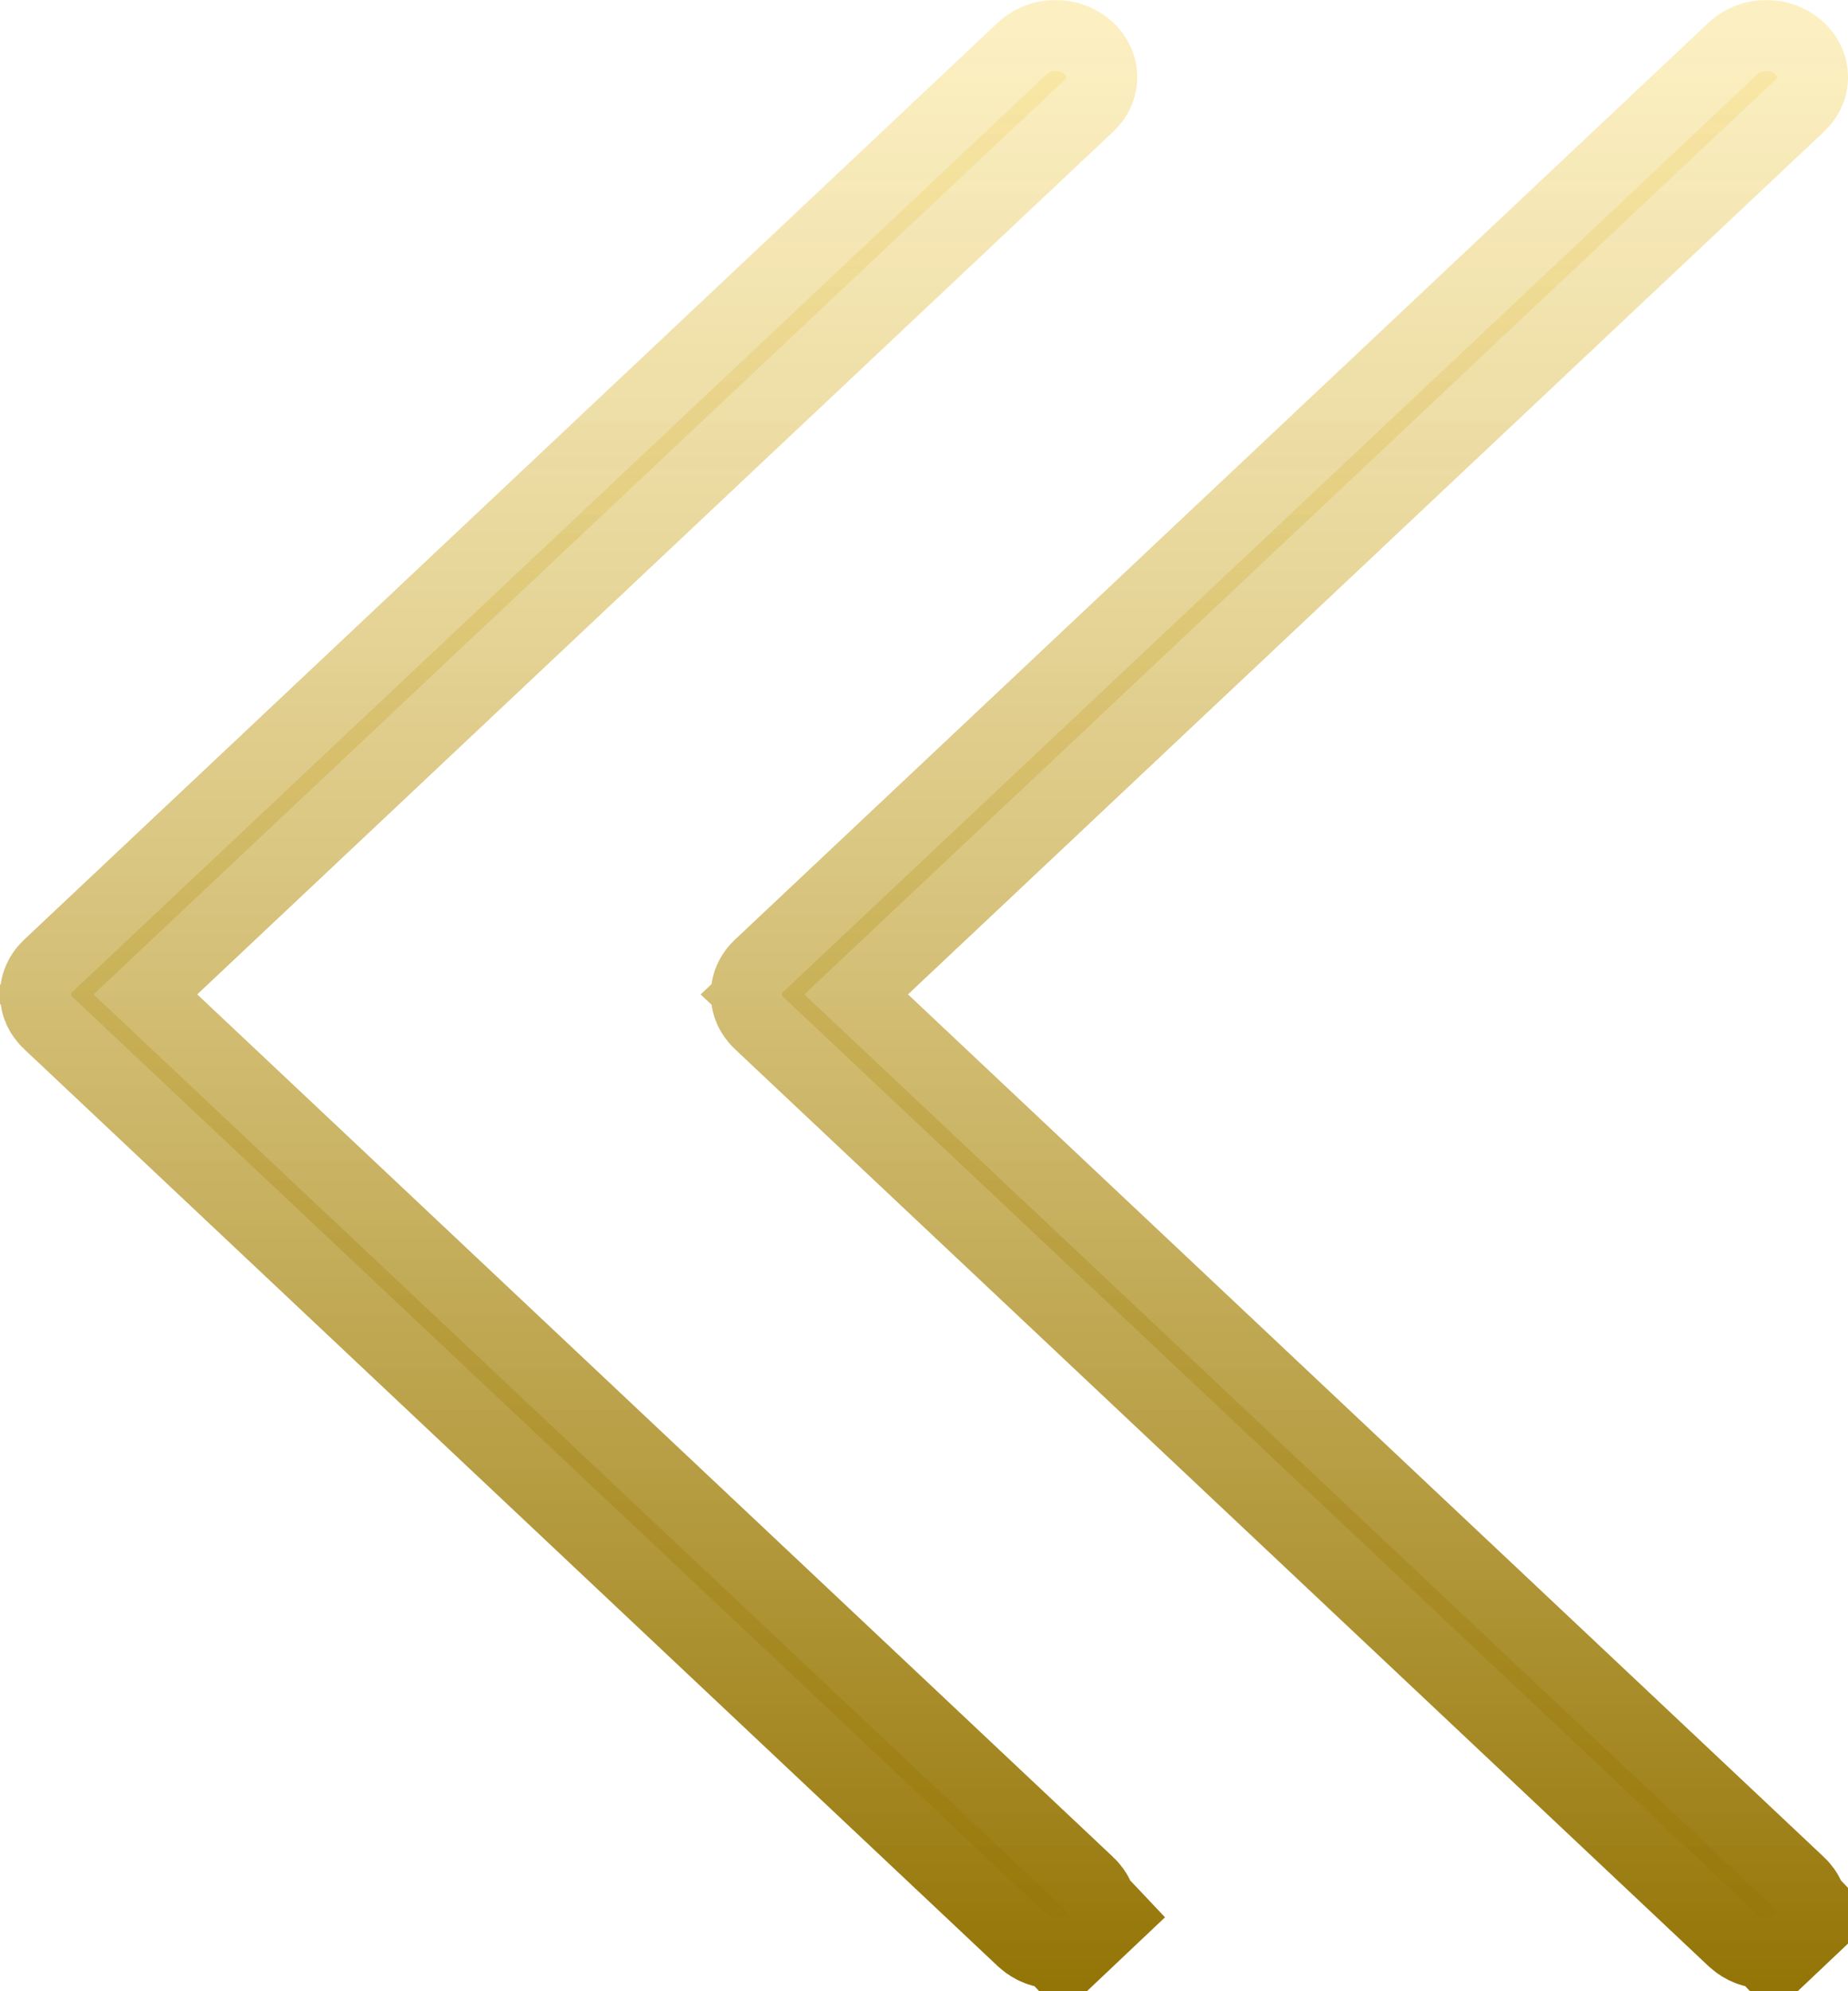
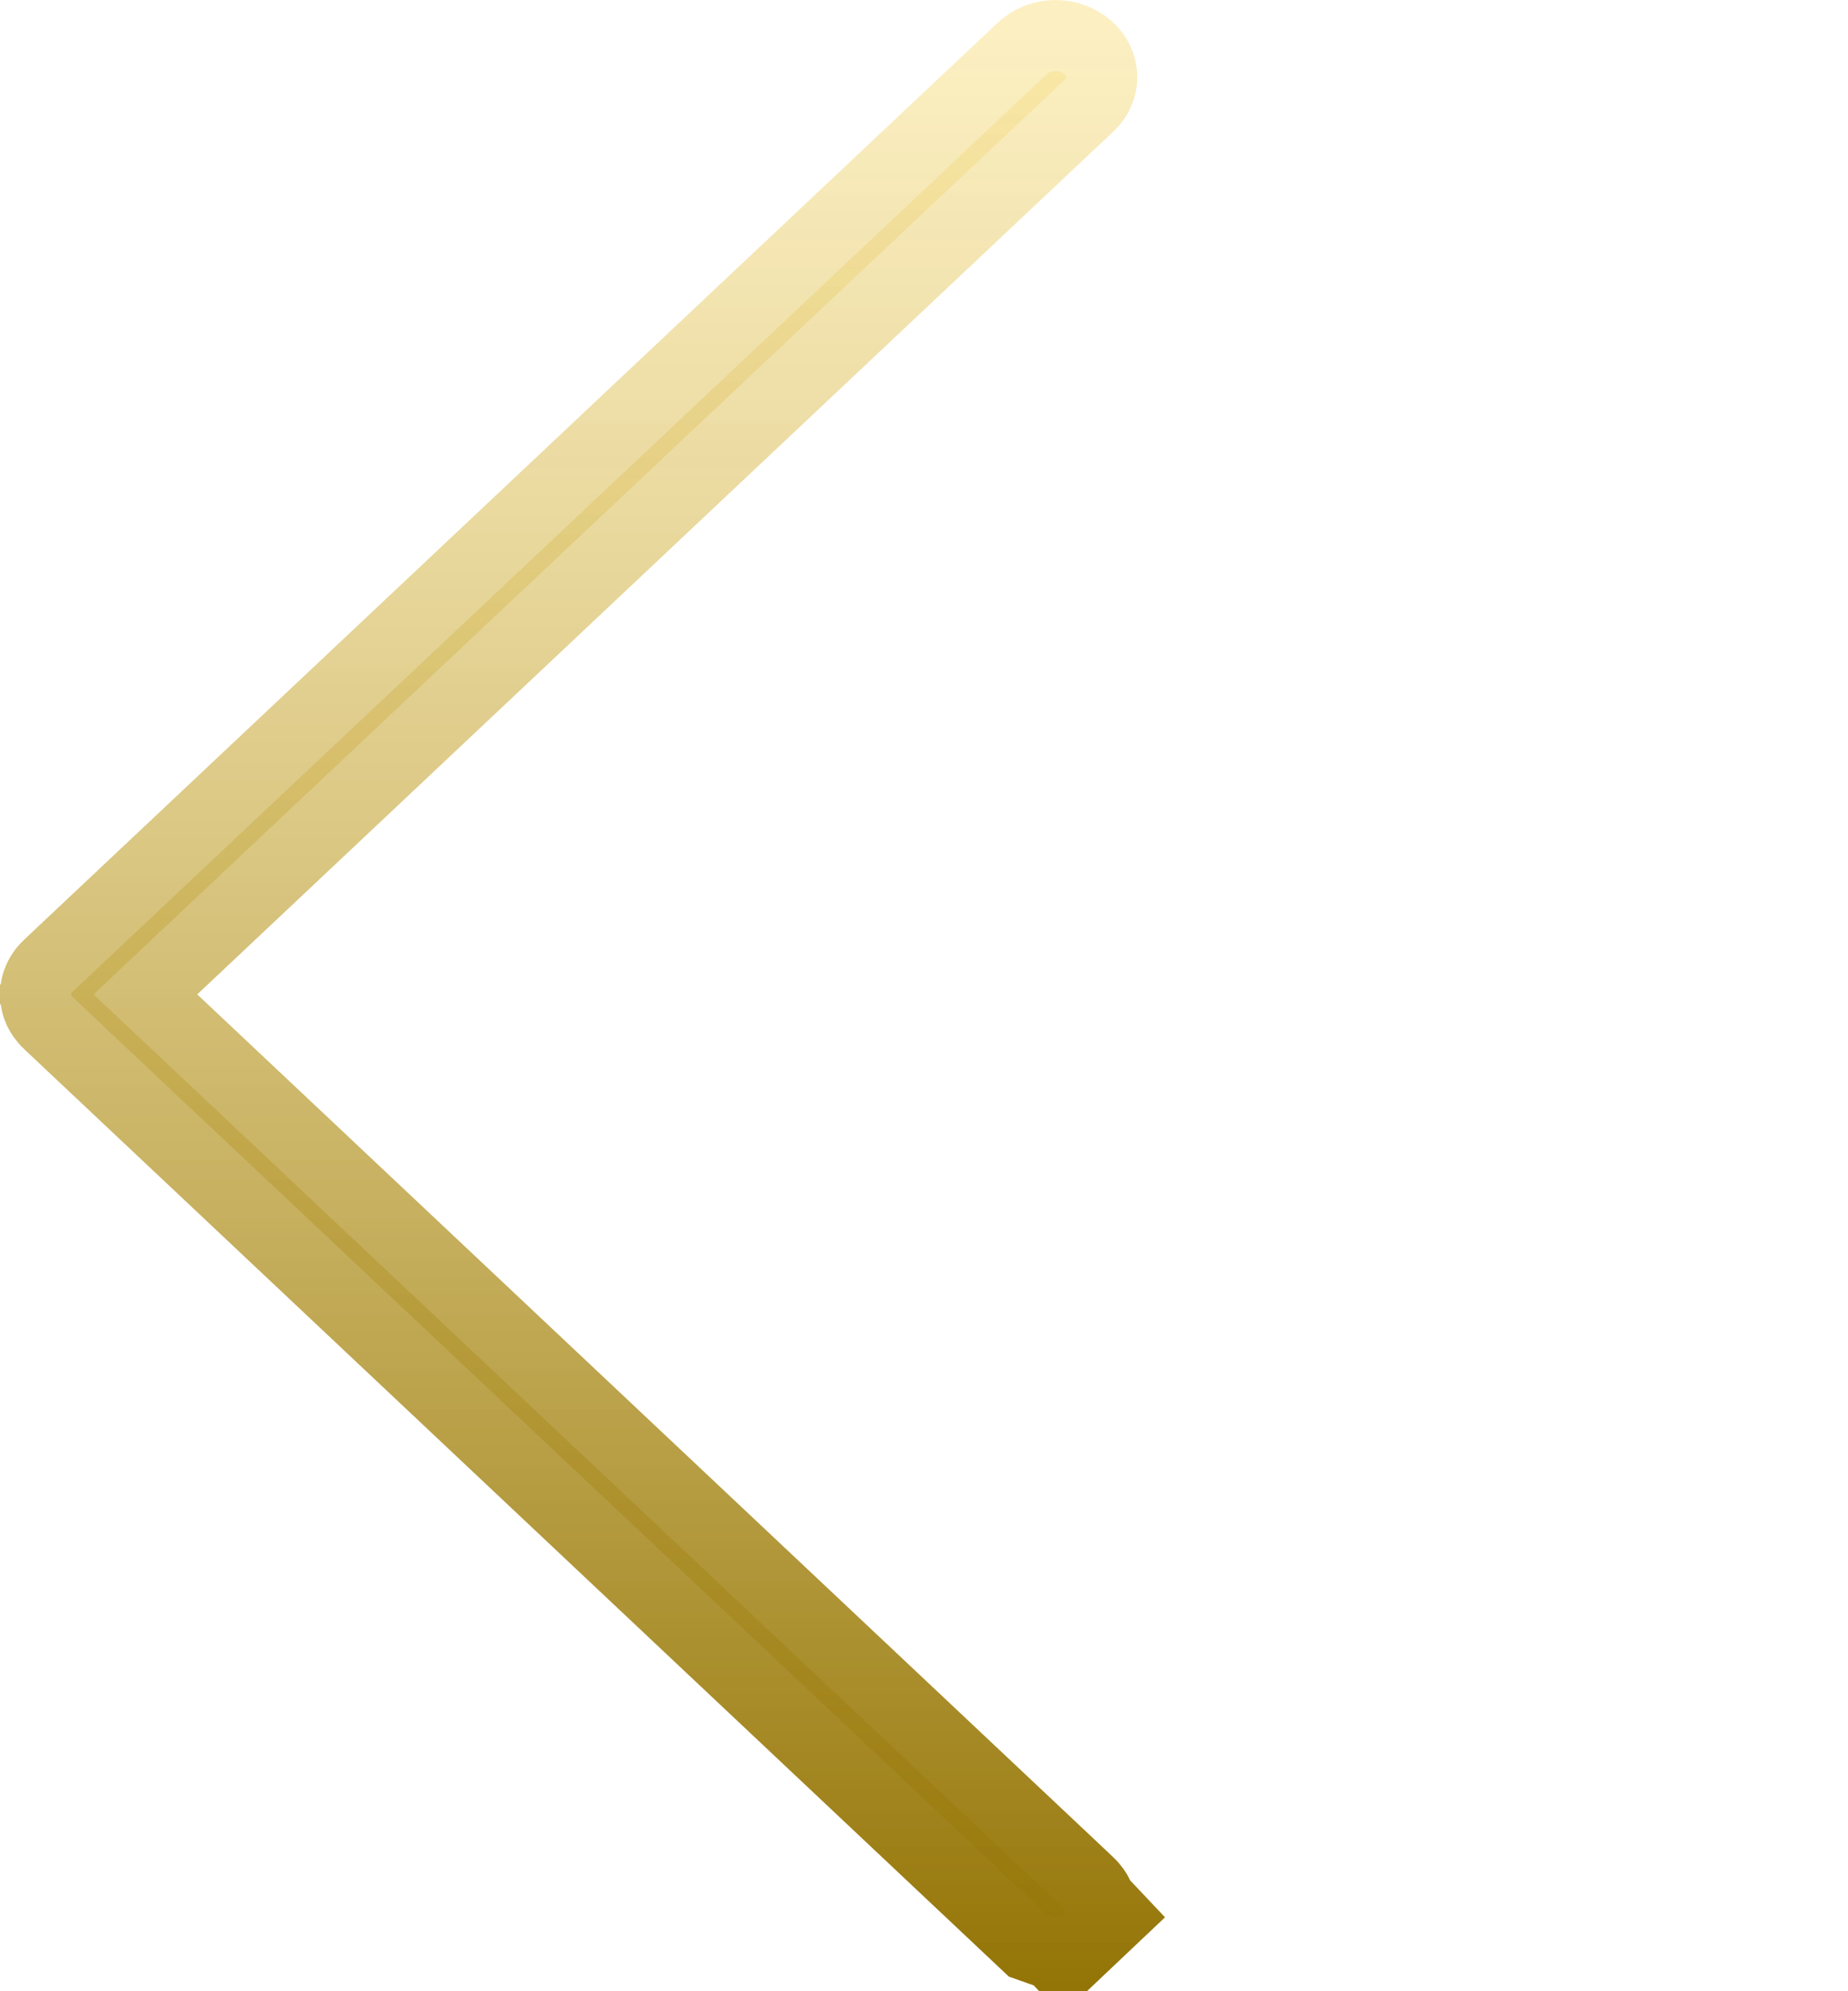
<svg xmlns="http://www.w3.org/2000/svg" width="52" height="56" viewBox="0 0 52 56" fill="none">
-   <path d="M4.179 26.509L2.632 27.966L4.179 29.422L29.953 53.685C29.953 53.685 29.953 53.685 29.953 53.685C29.98 53.71 29.989 53.728 29.993 53.737C29.998 53.748 29.999 53.756 29.999 53.764C29.999 53.772 29.998 53.78 29.994 53.79C29.99 53.799 29.98 53.818 29.954 53.842L31.329 55.295L29.955 53.842C29.903 53.89 29.817 53.931 29.703 53.932C29.588 53.932 29.503 53.891 29.451 53.843C29.451 53.843 29.451 53.843 29.451 53.843L2.047 28.045C2.023 28.023 2.012 28.003 2.006 27.991C2.001 27.979 2 27.971 2 27.966C2 27.96 2.001 27.951 2.006 27.94C2.012 27.927 2.022 27.909 2.044 27.889L2.046 27.887L29.451 2.09C29.451 2.09 29.451 2.09 29.451 2.09C29.503 2.041 29.589 2 29.703 2C29.816 2 29.902 2.041 29.955 2.09C29.981 2.115 29.991 2.133 29.994 2.142C29.999 2.152 30 2.16 30 2.168C30 2.175 29.999 2.184 29.994 2.194C29.99 2.203 29.98 2.222 29.954 2.247L4.179 26.509Z" fill="url(#paint0_linear_816_1260)" stroke="url(#paint1_linear_816_1260)" stroke-width="4" />
-   <path d="M24.179 26.509L22.632 27.966L24.179 29.422L49.953 53.685C49.953 53.685 49.953 53.685 49.953 53.685C49.98 53.71 49.989 53.728 49.993 53.737C49.998 53.748 49.999 53.756 49.999 53.764C49.999 53.772 49.998 53.78 49.993 53.79C49.99 53.799 49.98 53.818 49.954 53.842L51.329 55.295L49.955 53.842C49.903 53.89 49.817 53.931 49.703 53.932C49.589 53.932 49.503 53.891 49.451 53.843C49.451 53.843 49.451 53.843 49.451 53.843L22.047 28.045C22.023 28.023 22.012 28.003 22.006 27.991C22.001 27.979 22 27.971 22 27.966C22 27.96 22.001 27.951 22.006 27.94C22.012 27.927 22.022 27.909 22.044 27.889L22.046 27.887L49.451 2.09C49.451 2.09 49.451 2.09 49.451 2.09C49.504 2.041 49.589 2 49.703 2C49.816 2 49.903 2.041 49.955 2.09C49.981 2.115 49.991 2.133 49.994 2.142C49.999 2.152 50 2.16 50 2.168C50 2.175 49.999 2.184 49.994 2.194C49.99 2.203 49.98 2.222 49.954 2.247L24.179 26.509Z" fill="url(#paint2_linear_816_1260)" stroke="url(#paint3_linear_816_1260)" stroke-width="4" />
+   <path d="M4.179 26.509L2.632 27.966L4.179 29.422L29.953 53.685C29.953 53.685 29.953 53.685 29.953 53.685C29.98 53.71 29.989 53.728 29.993 53.737C29.998 53.748 29.999 53.756 29.999 53.764C29.999 53.772 29.998 53.78 29.994 53.79C29.99 53.799 29.98 53.818 29.954 53.842L31.329 55.295L29.955 53.842C29.903 53.89 29.817 53.931 29.703 53.932C29.451 53.843 29.451 53.843 29.451 53.843L2.047 28.045C2.023 28.023 2.012 28.003 2.006 27.991C2.001 27.979 2 27.971 2 27.966C2 27.96 2.001 27.951 2.006 27.94C2.012 27.927 2.022 27.909 2.044 27.889L2.046 27.887L29.451 2.09C29.451 2.09 29.451 2.09 29.451 2.09C29.503 2.041 29.589 2 29.703 2C29.816 2 29.902 2.041 29.955 2.09C29.981 2.115 29.991 2.133 29.994 2.142C29.999 2.152 30 2.16 30 2.168C30 2.175 29.999 2.184 29.994 2.194C29.99 2.203 29.98 2.222 29.954 2.247L4.179 26.509Z" fill="url(#paint0_linear_816_1260)" stroke="url(#paint1_linear_816_1260)" stroke-width="4" />
  <defs>
    <linearGradient id="paint0_linear_816_1260" x1="16" y1="55.932" x2="16" y2="-1.30392e-06" gradientUnits="userSpaceOnUse">
      <stop stop-color="#937406" />
      <stop offset="1" stop-color="#FBE69B" stop-opacity="0.59" />
    </linearGradient>
    <linearGradient id="paint1_linear_816_1260" x1="16" y1="55.932" x2="16" y2="-1.30392e-06" gradientUnits="userSpaceOnUse">
      <stop stop-color="#937406" />
      <stop offset="1" stop-color="#FBE69B" stop-opacity="0.59" />
    </linearGradient>
    <linearGradient id="paint2_linear_816_1260" x1="36" y1="55.932" x2="36" y2="-1.30392e-06" gradientUnits="userSpaceOnUse">
      <stop stop-color="#937406" />
      <stop offset="1" stop-color="#FBE69B" stop-opacity="0.59" />
    </linearGradient>
    <linearGradient id="paint3_linear_816_1260" x1="36" y1="55.932" x2="36" y2="-1.30392e-06" gradientUnits="userSpaceOnUse">
      <stop stop-color="#937406" />
      <stop offset="1" stop-color="#FBE69B" stop-opacity="0.59" />
    </linearGradient>
  </defs>
</svg>